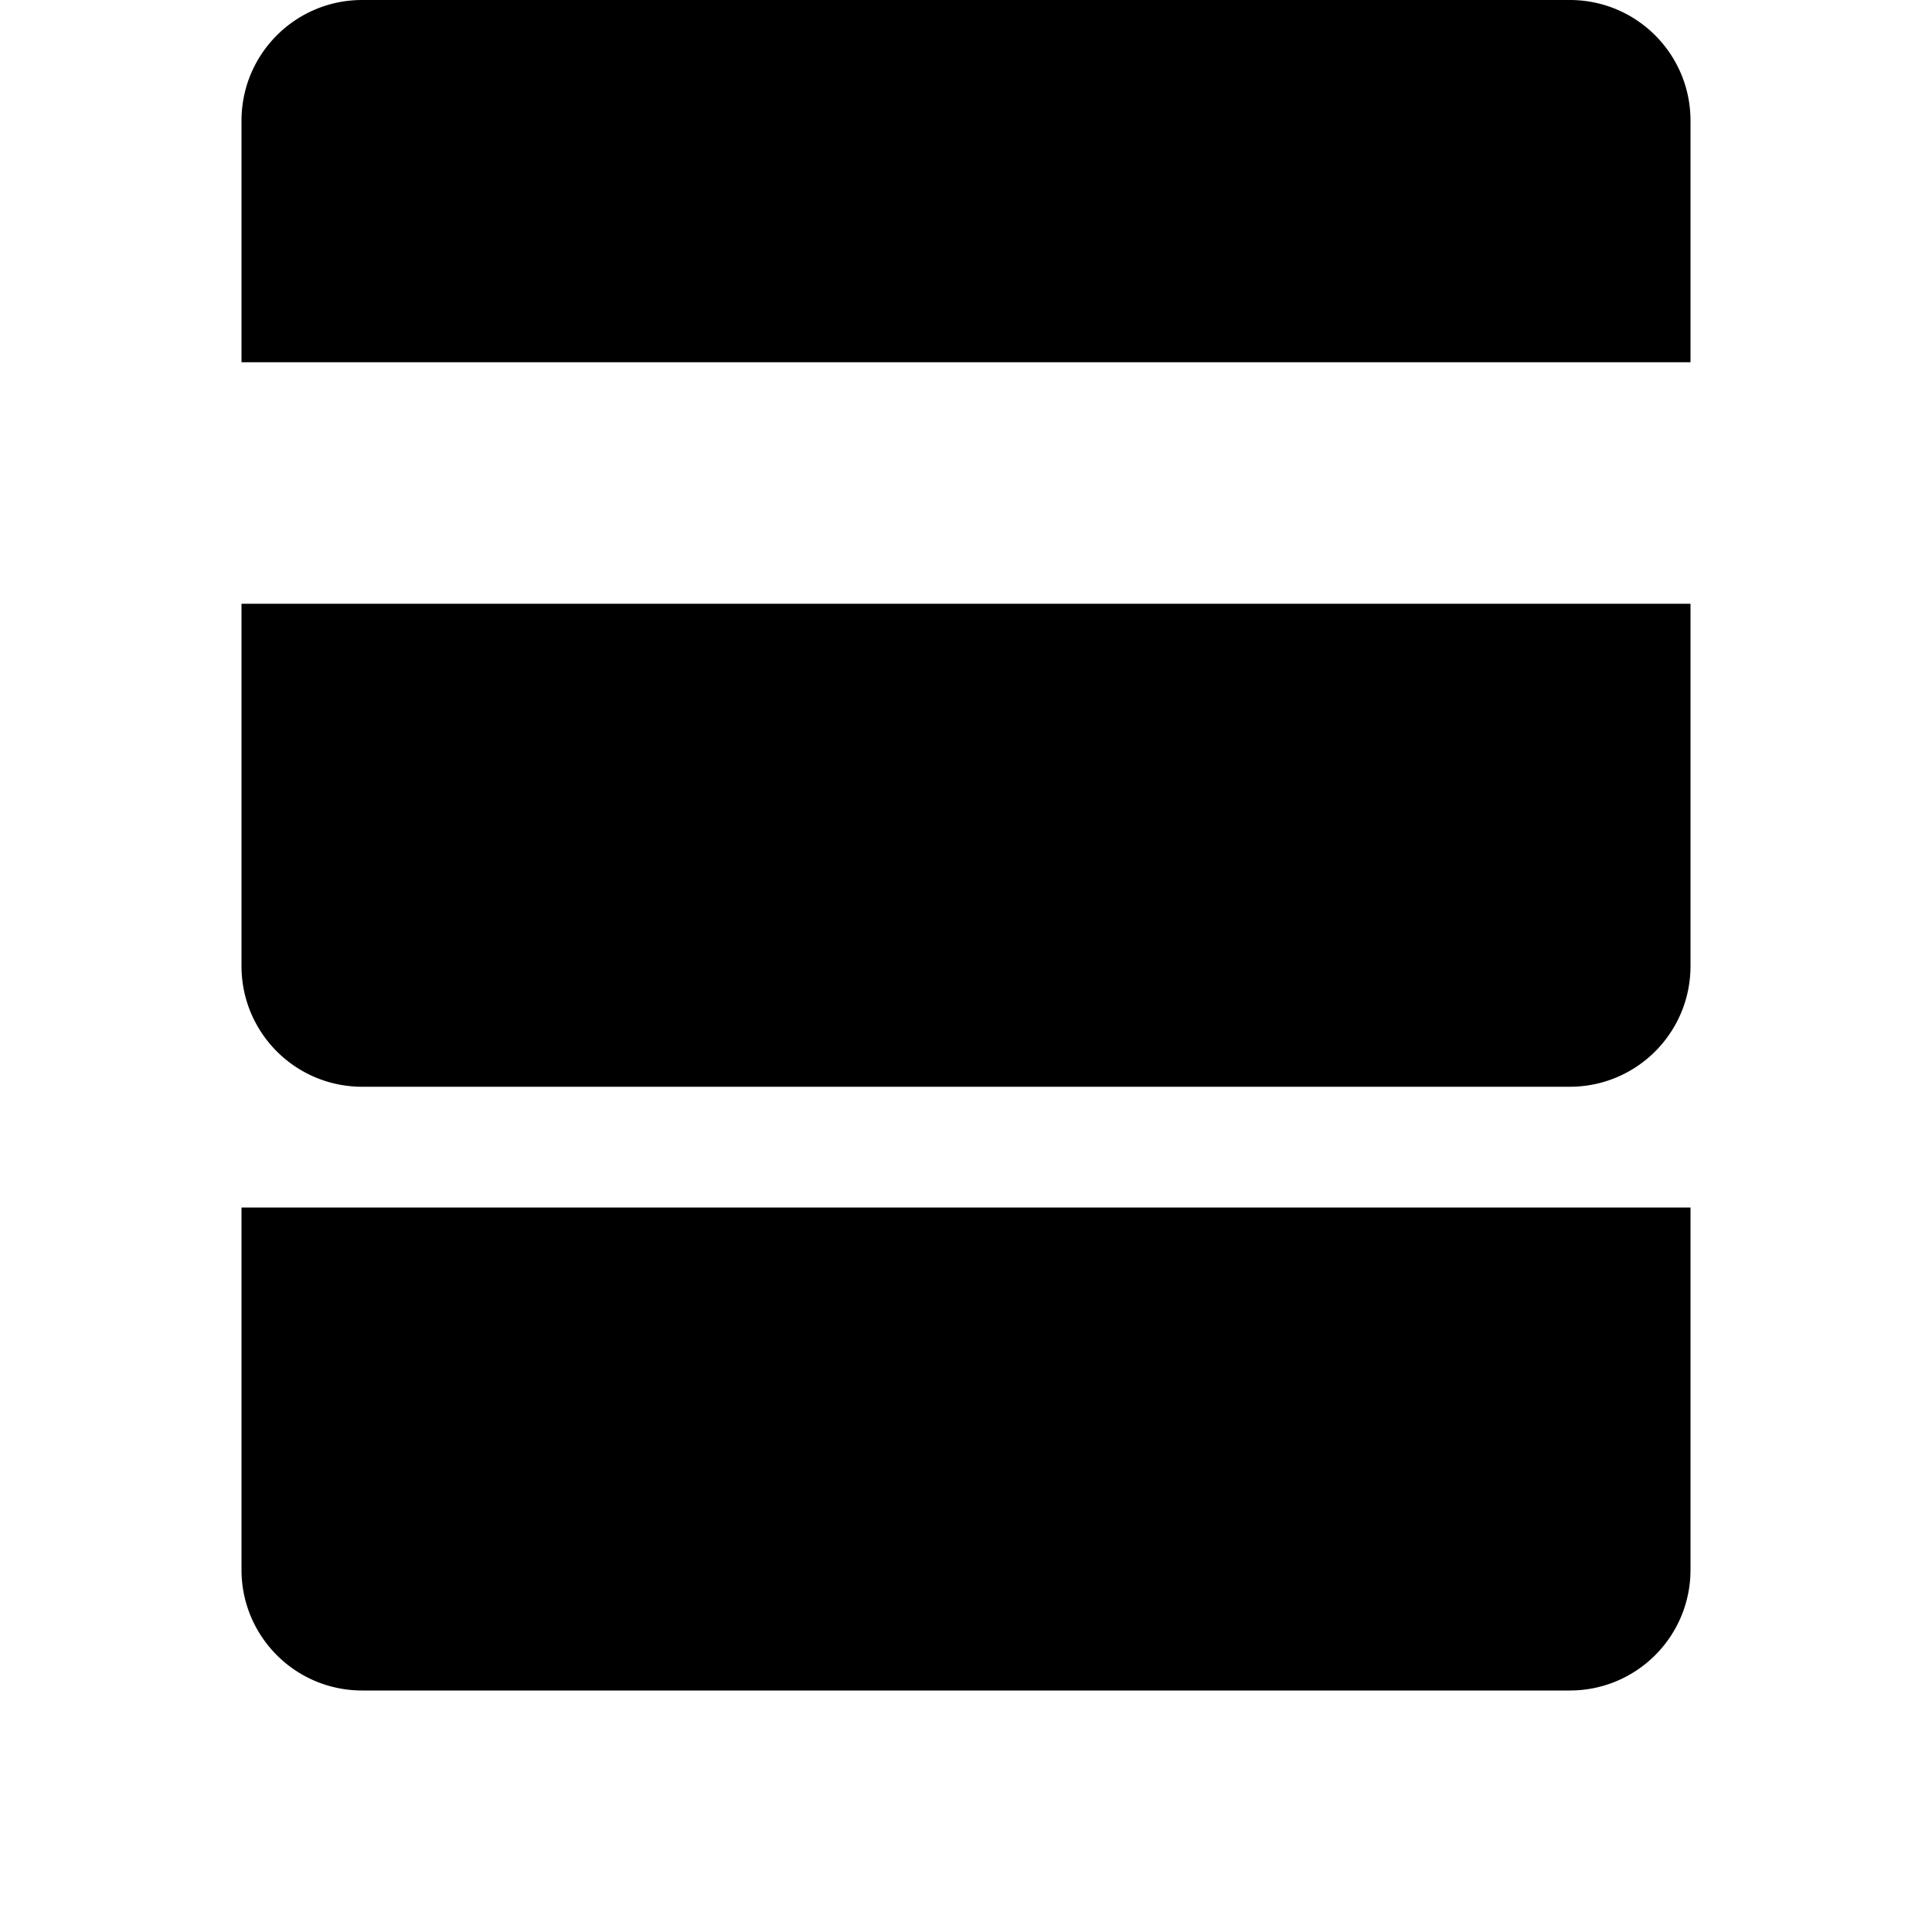
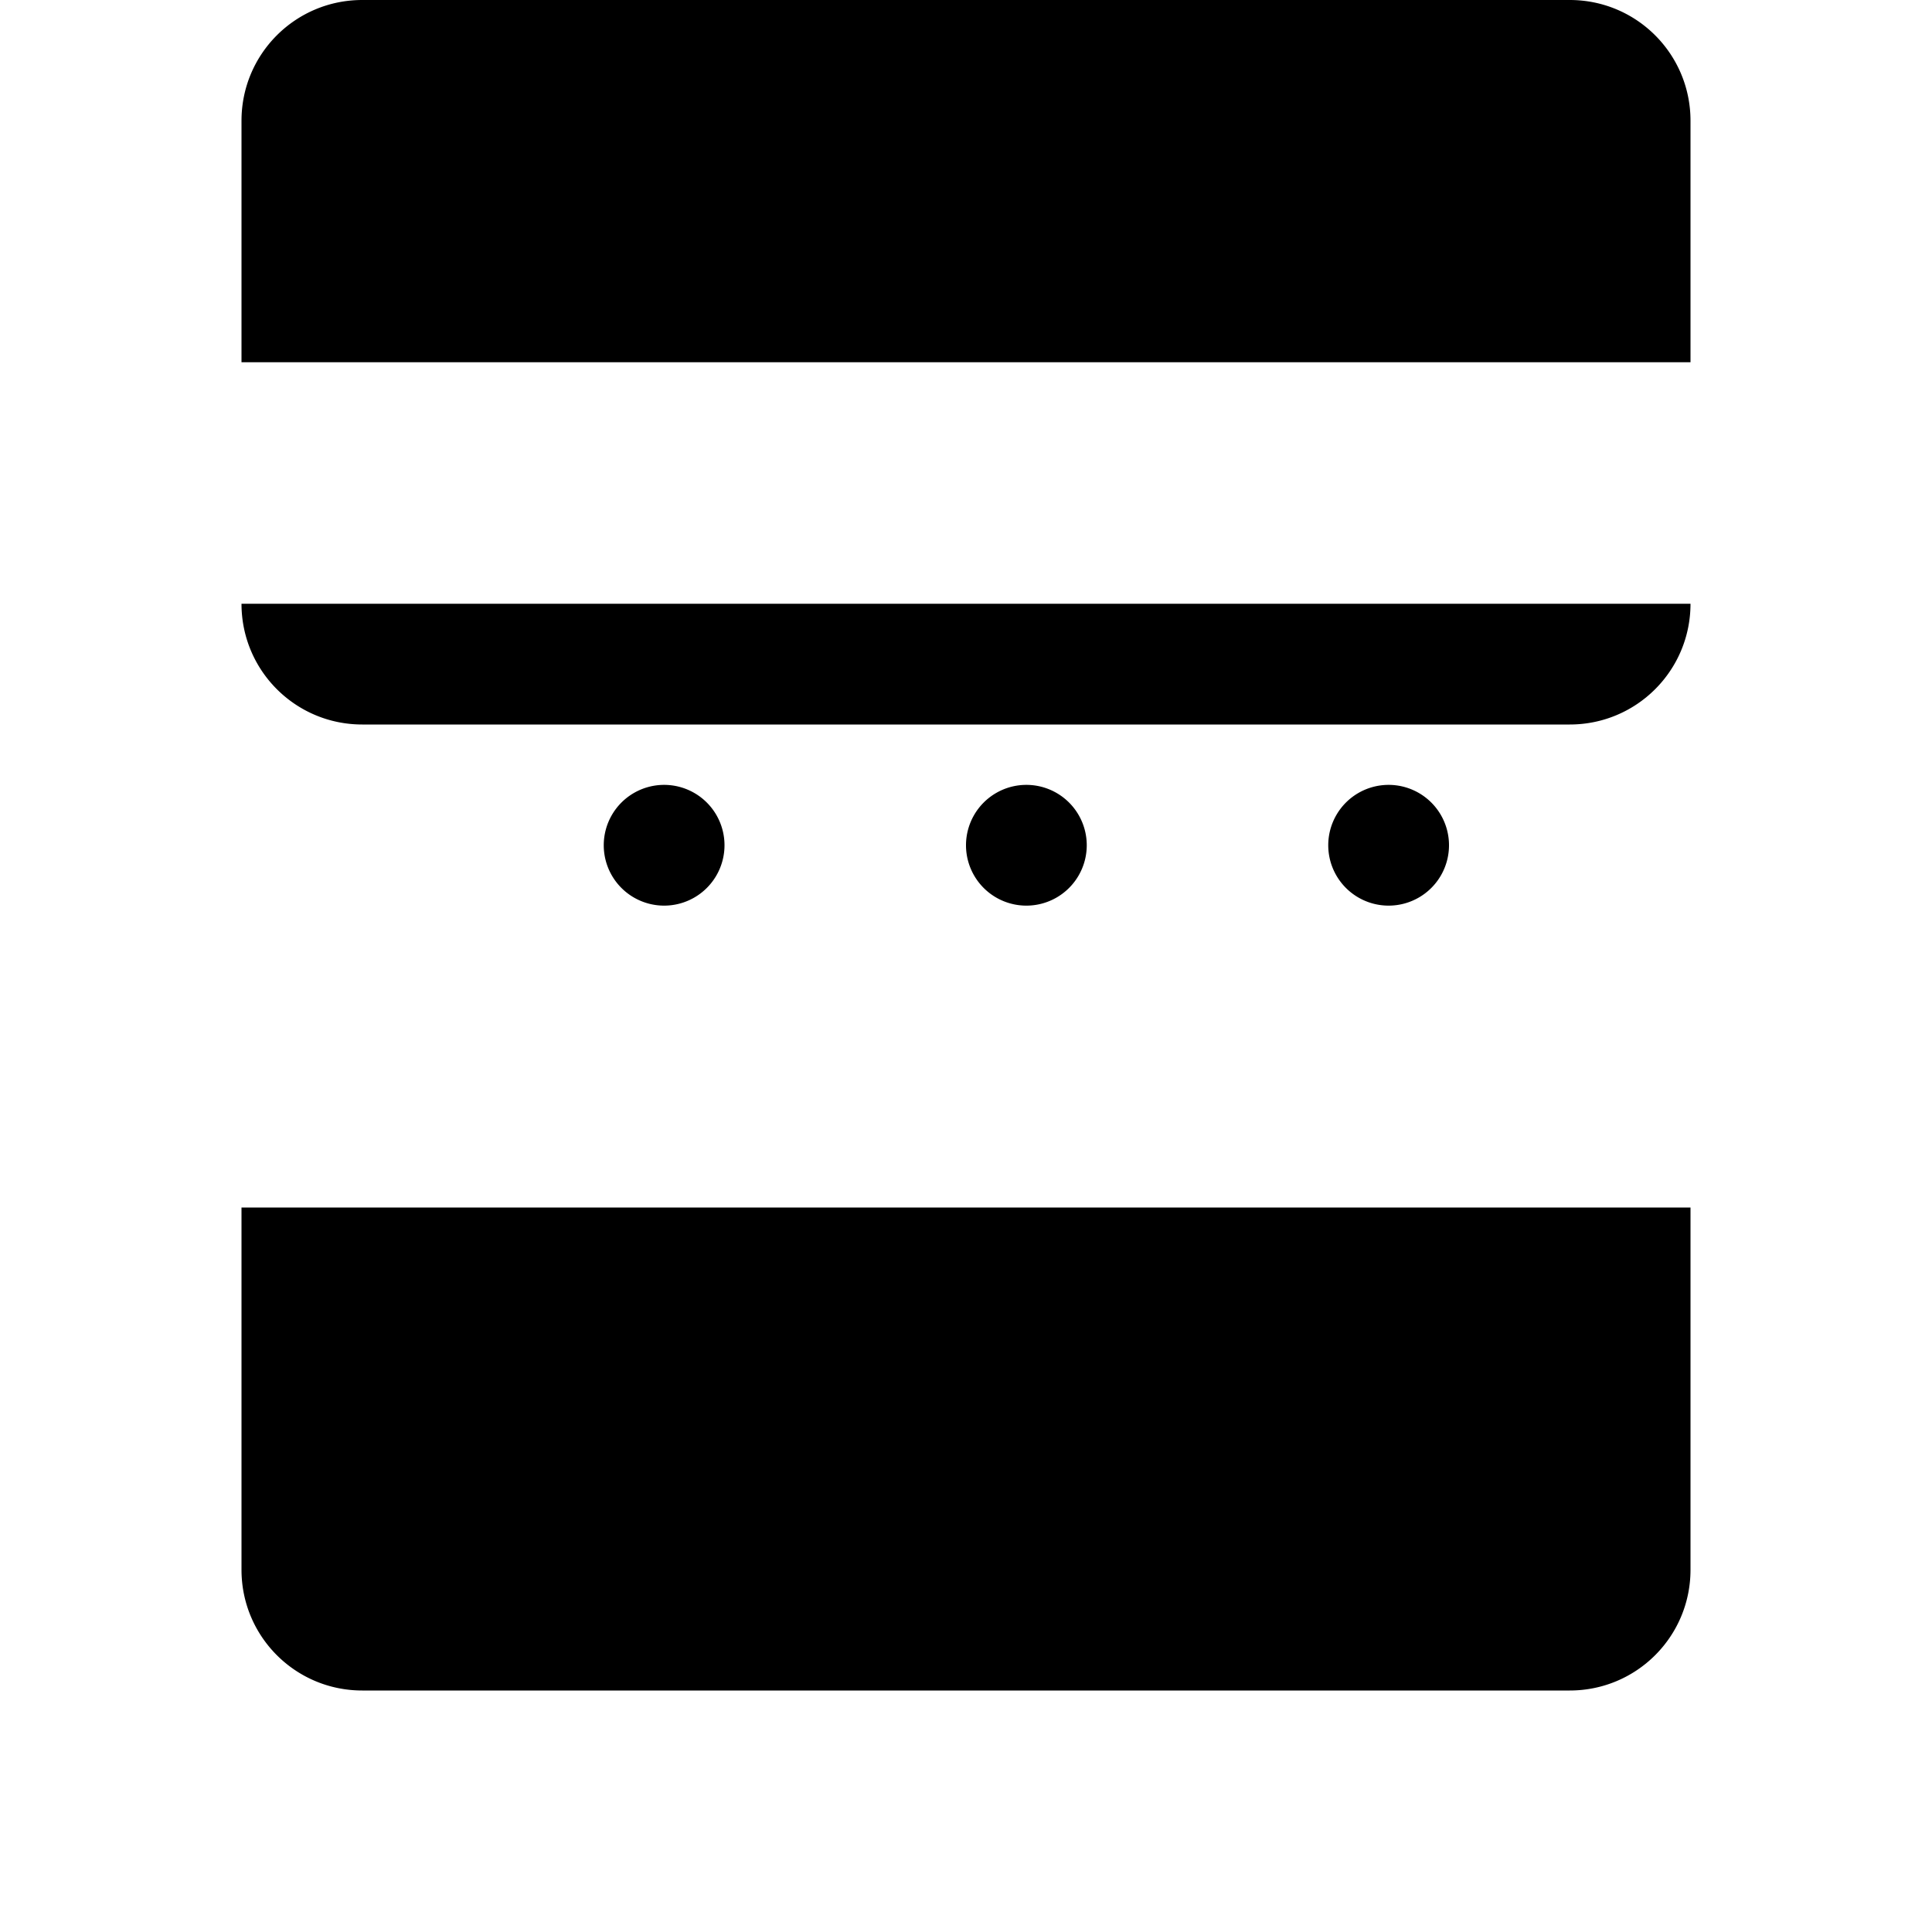
<svg xmlns="http://www.w3.org/2000/svg" viewBox="0 0 512 512" fill="currentColor">
-   <path d="M64 256V160H448v96c0 17.7-14.3 32-32 32H96c-17.7 0-32-14.3-32-32zM448 96V32c0-17.7-14.3-32-32-32H96C78.3 0 64 14.3 64 32V96H448zM64 320v96c0 17.7 14.3 32 32 32H416c17.7 0 32-14.3 32-32V320H64zM176 208a16 16 0 1 1 0 32 16 16 0 1 1 0-32zm80 16a16 16 0 1 1 32 0 16 16 0 1 1 -32 0zm112-16a16 16 0 1 1 0 32 16 16 0 1 1 0-32z" />
+   <path d="M64 256V160H448c0 17.7-14.3 32-32 32H96c-17.7 0-32-14.3-32-32zM448 96V32c0-17.7-14.3-32-32-32H96C78.3 0 64 14.3 64 32V96H448zM64 320v96c0 17.7 14.3 32 32 32H416c17.7 0 32-14.3 32-32V320H64zM176 208a16 16 0 1 1 0 32 16 16 0 1 1 0-32zm80 16a16 16 0 1 1 32 0 16 16 0 1 1 -32 0zm112-16a16 16 0 1 1 0 32 16 16 0 1 1 0-32z" />
</svg>